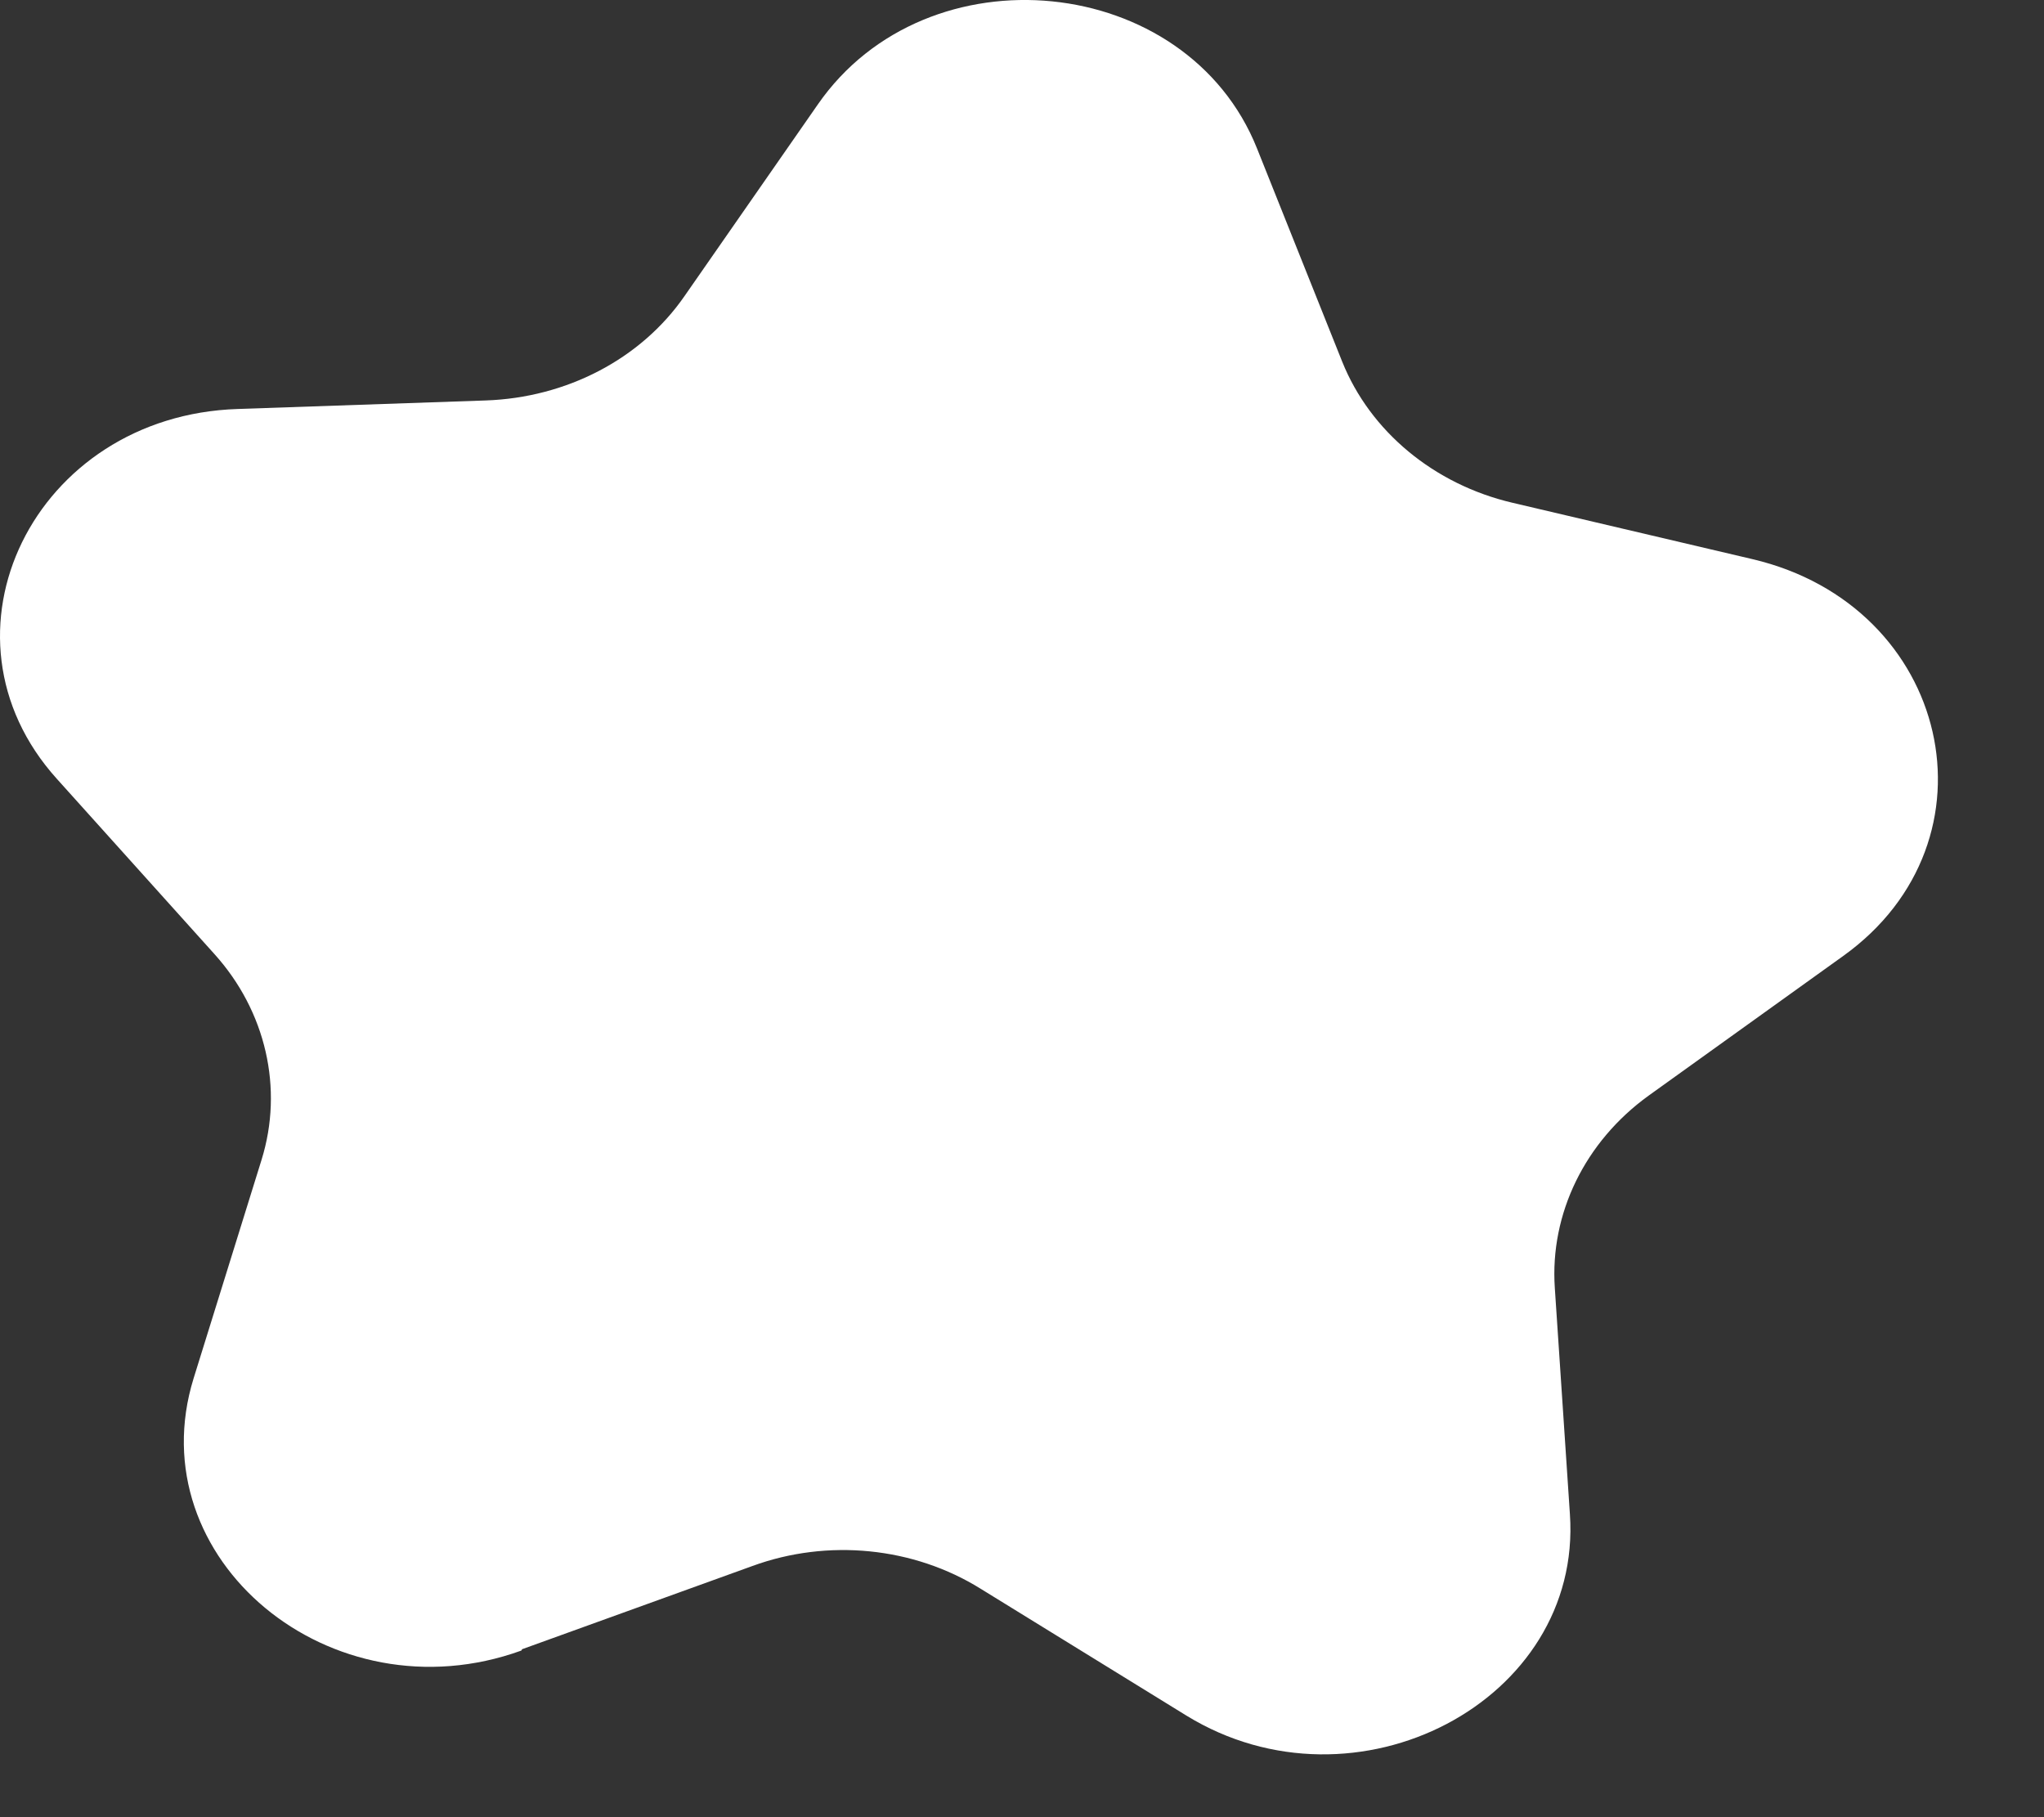
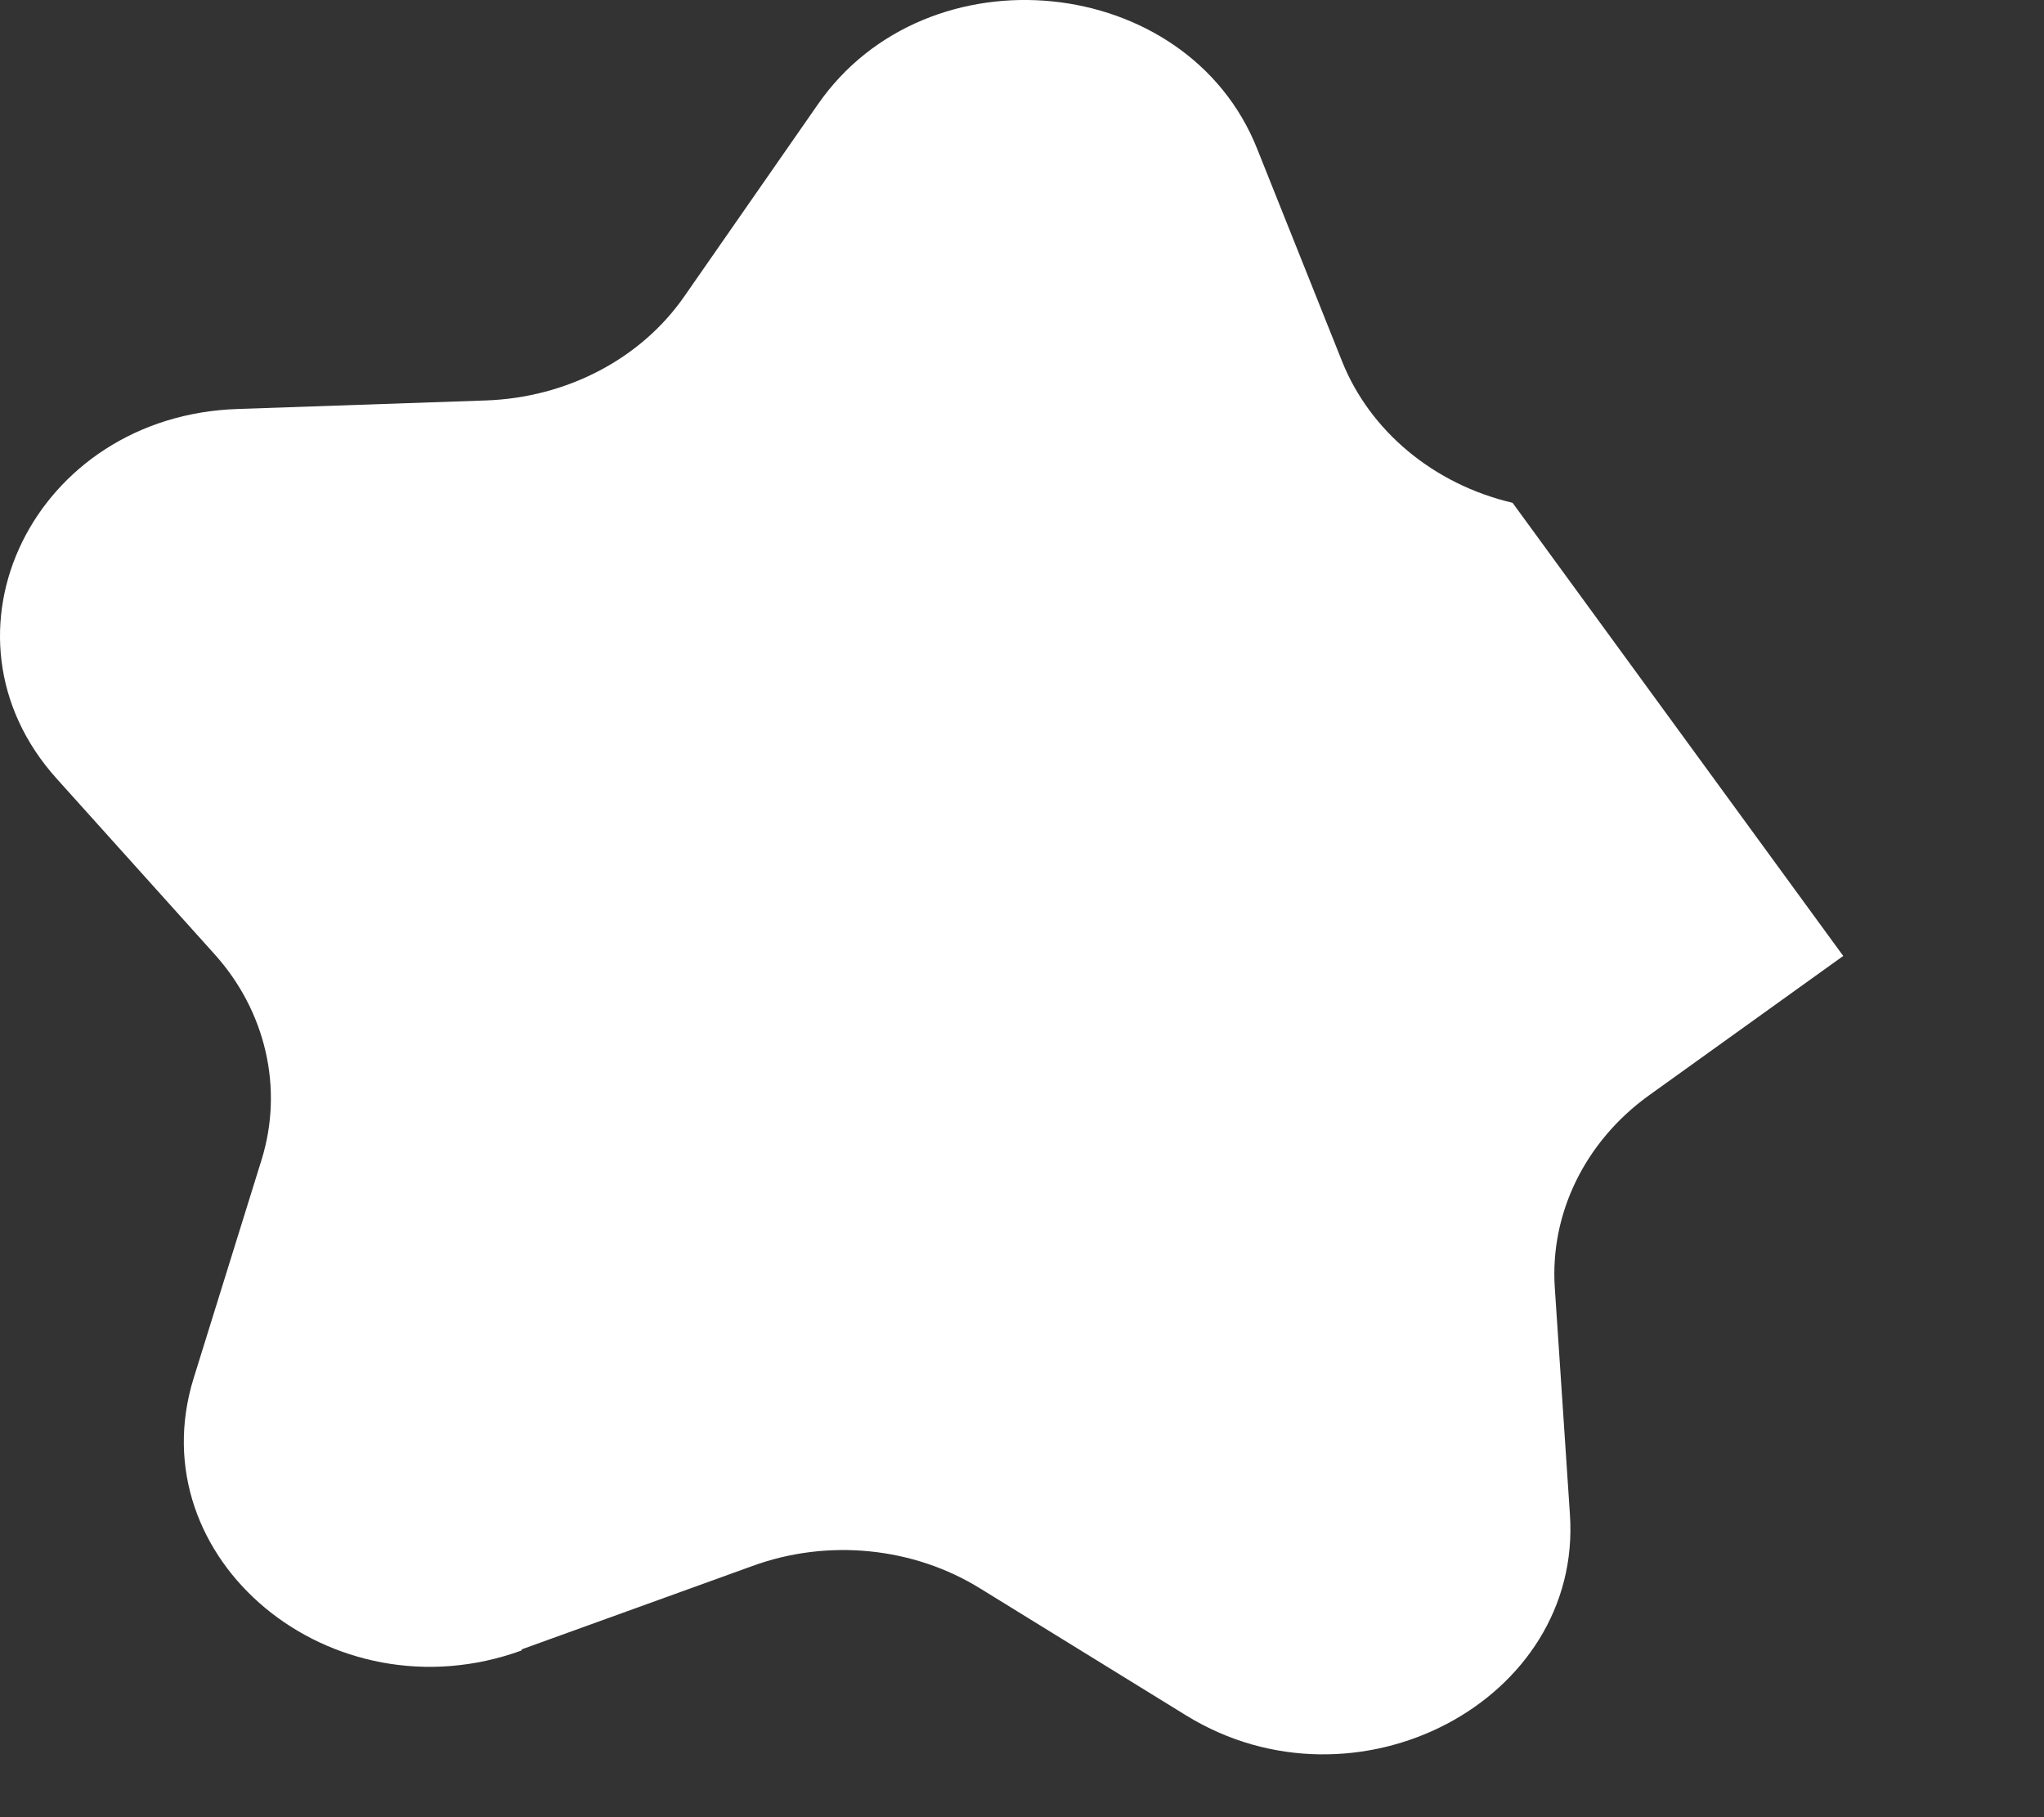
<svg xmlns="http://www.w3.org/2000/svg" width="18" height="16" viewBox="0 0 18 16" fill="none">
  <rect x="0" y="0" width="18" height="16" fill="#333333" stroke="none" />
-   <path d="M4.598 14.521L6.627 13.788C7.289 13.546 8.045 13.62 8.638 13.99L10.447 15.105C11.94 16.023 13.938 14.978 13.825 13.332L13.692 11.339C13.648 10.687 13.957 10.052 14.518 9.647L16.232 8.417C17.65 7.401 17.178 5.333 15.432 4.923L13.32 4.427C12.627 4.265 12.066 3.797 11.82 3.185L11.07 1.308C10.453 -0.24 8.165 -0.471 7.201 0.921L6.028 2.607C5.644 3.162 4.988 3.502 4.276 3.526L2.095 3.601C0.299 3.658 -0.646 5.587 0.501 6.858L1.888 8.4C2.341 8.902 2.499 9.584 2.303 10.213L1.705 12.136C1.213 13.725 2.915 15.139 4.591 14.533L4.598 14.521Z" fill="white" />
+   <path d="M4.598 14.521L6.627 13.788C7.289 13.546 8.045 13.62 8.638 13.99L10.447 15.105C11.94 16.023 13.938 14.978 13.825 13.332L13.692 11.339C13.648 10.687 13.957 10.052 14.518 9.647L16.232 8.417L13.32 4.427C12.627 4.265 12.066 3.797 11.82 3.185L11.07 1.308C10.453 -0.24 8.165 -0.471 7.201 0.921L6.028 2.607C5.644 3.162 4.988 3.502 4.276 3.526L2.095 3.601C0.299 3.658 -0.646 5.587 0.501 6.858L1.888 8.4C2.341 8.902 2.499 9.584 2.303 10.213L1.705 12.136C1.213 13.725 2.915 15.139 4.591 14.533L4.598 14.521Z" fill="white" />
</svg>